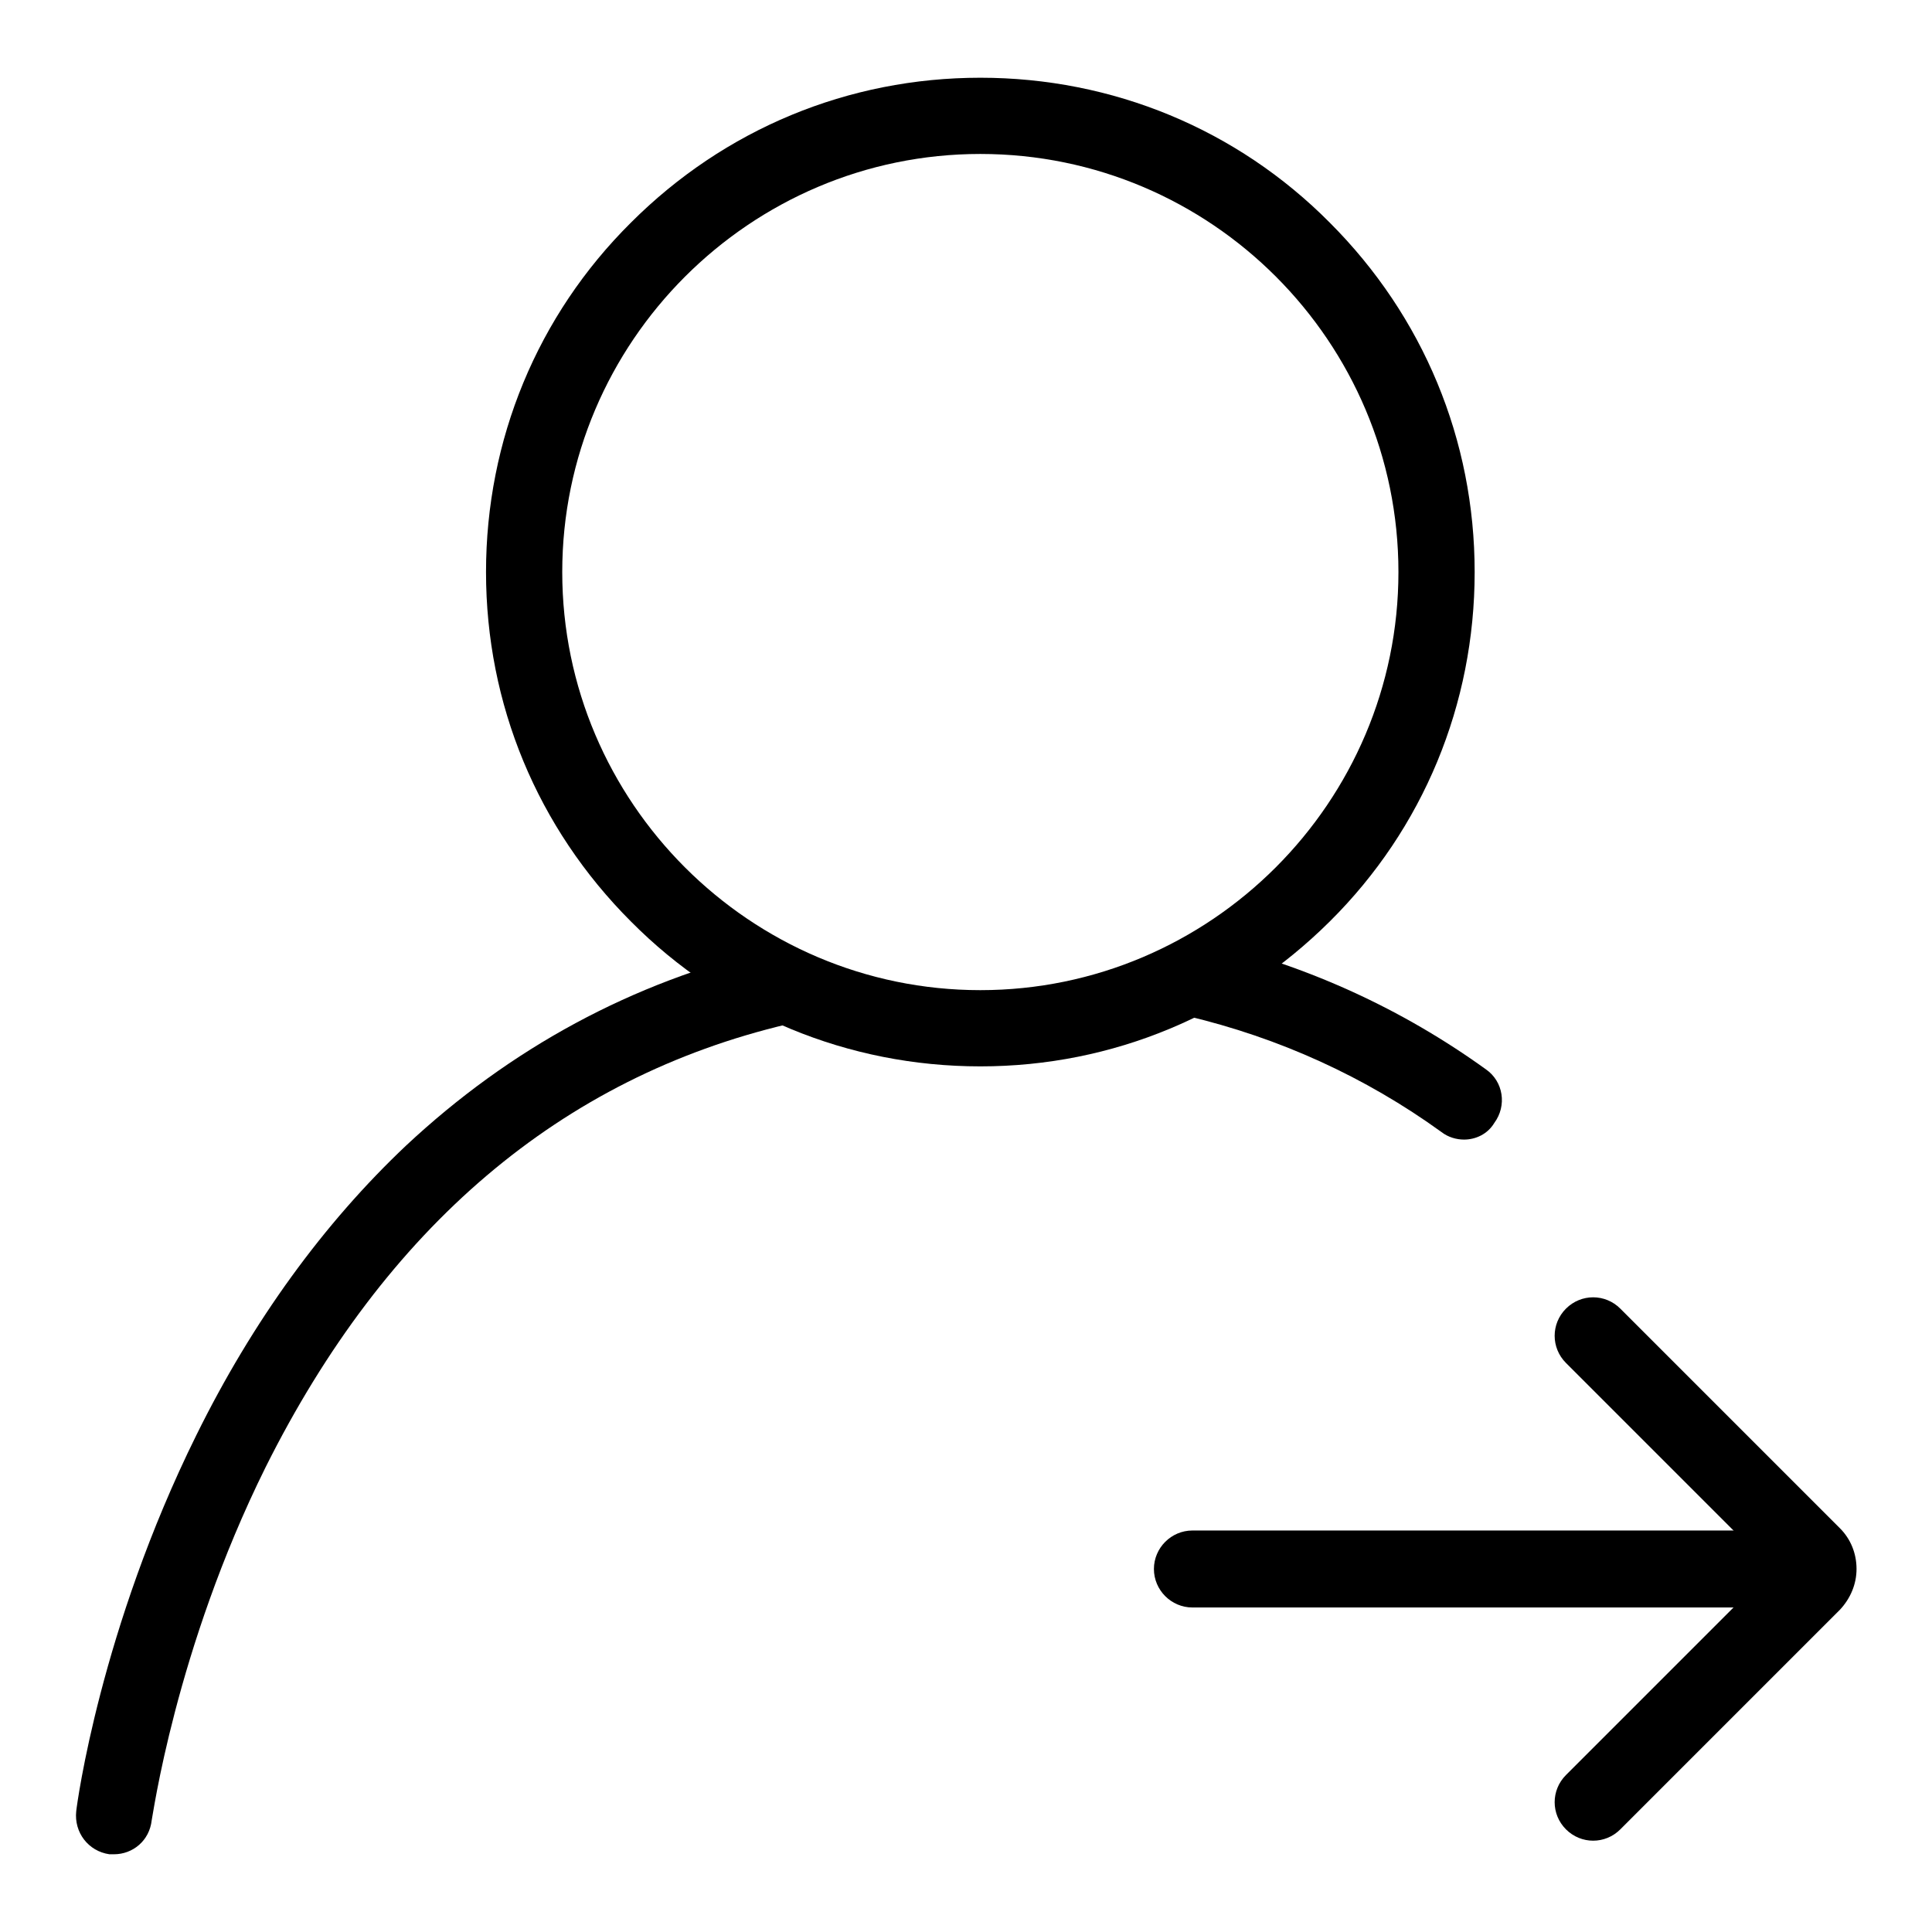
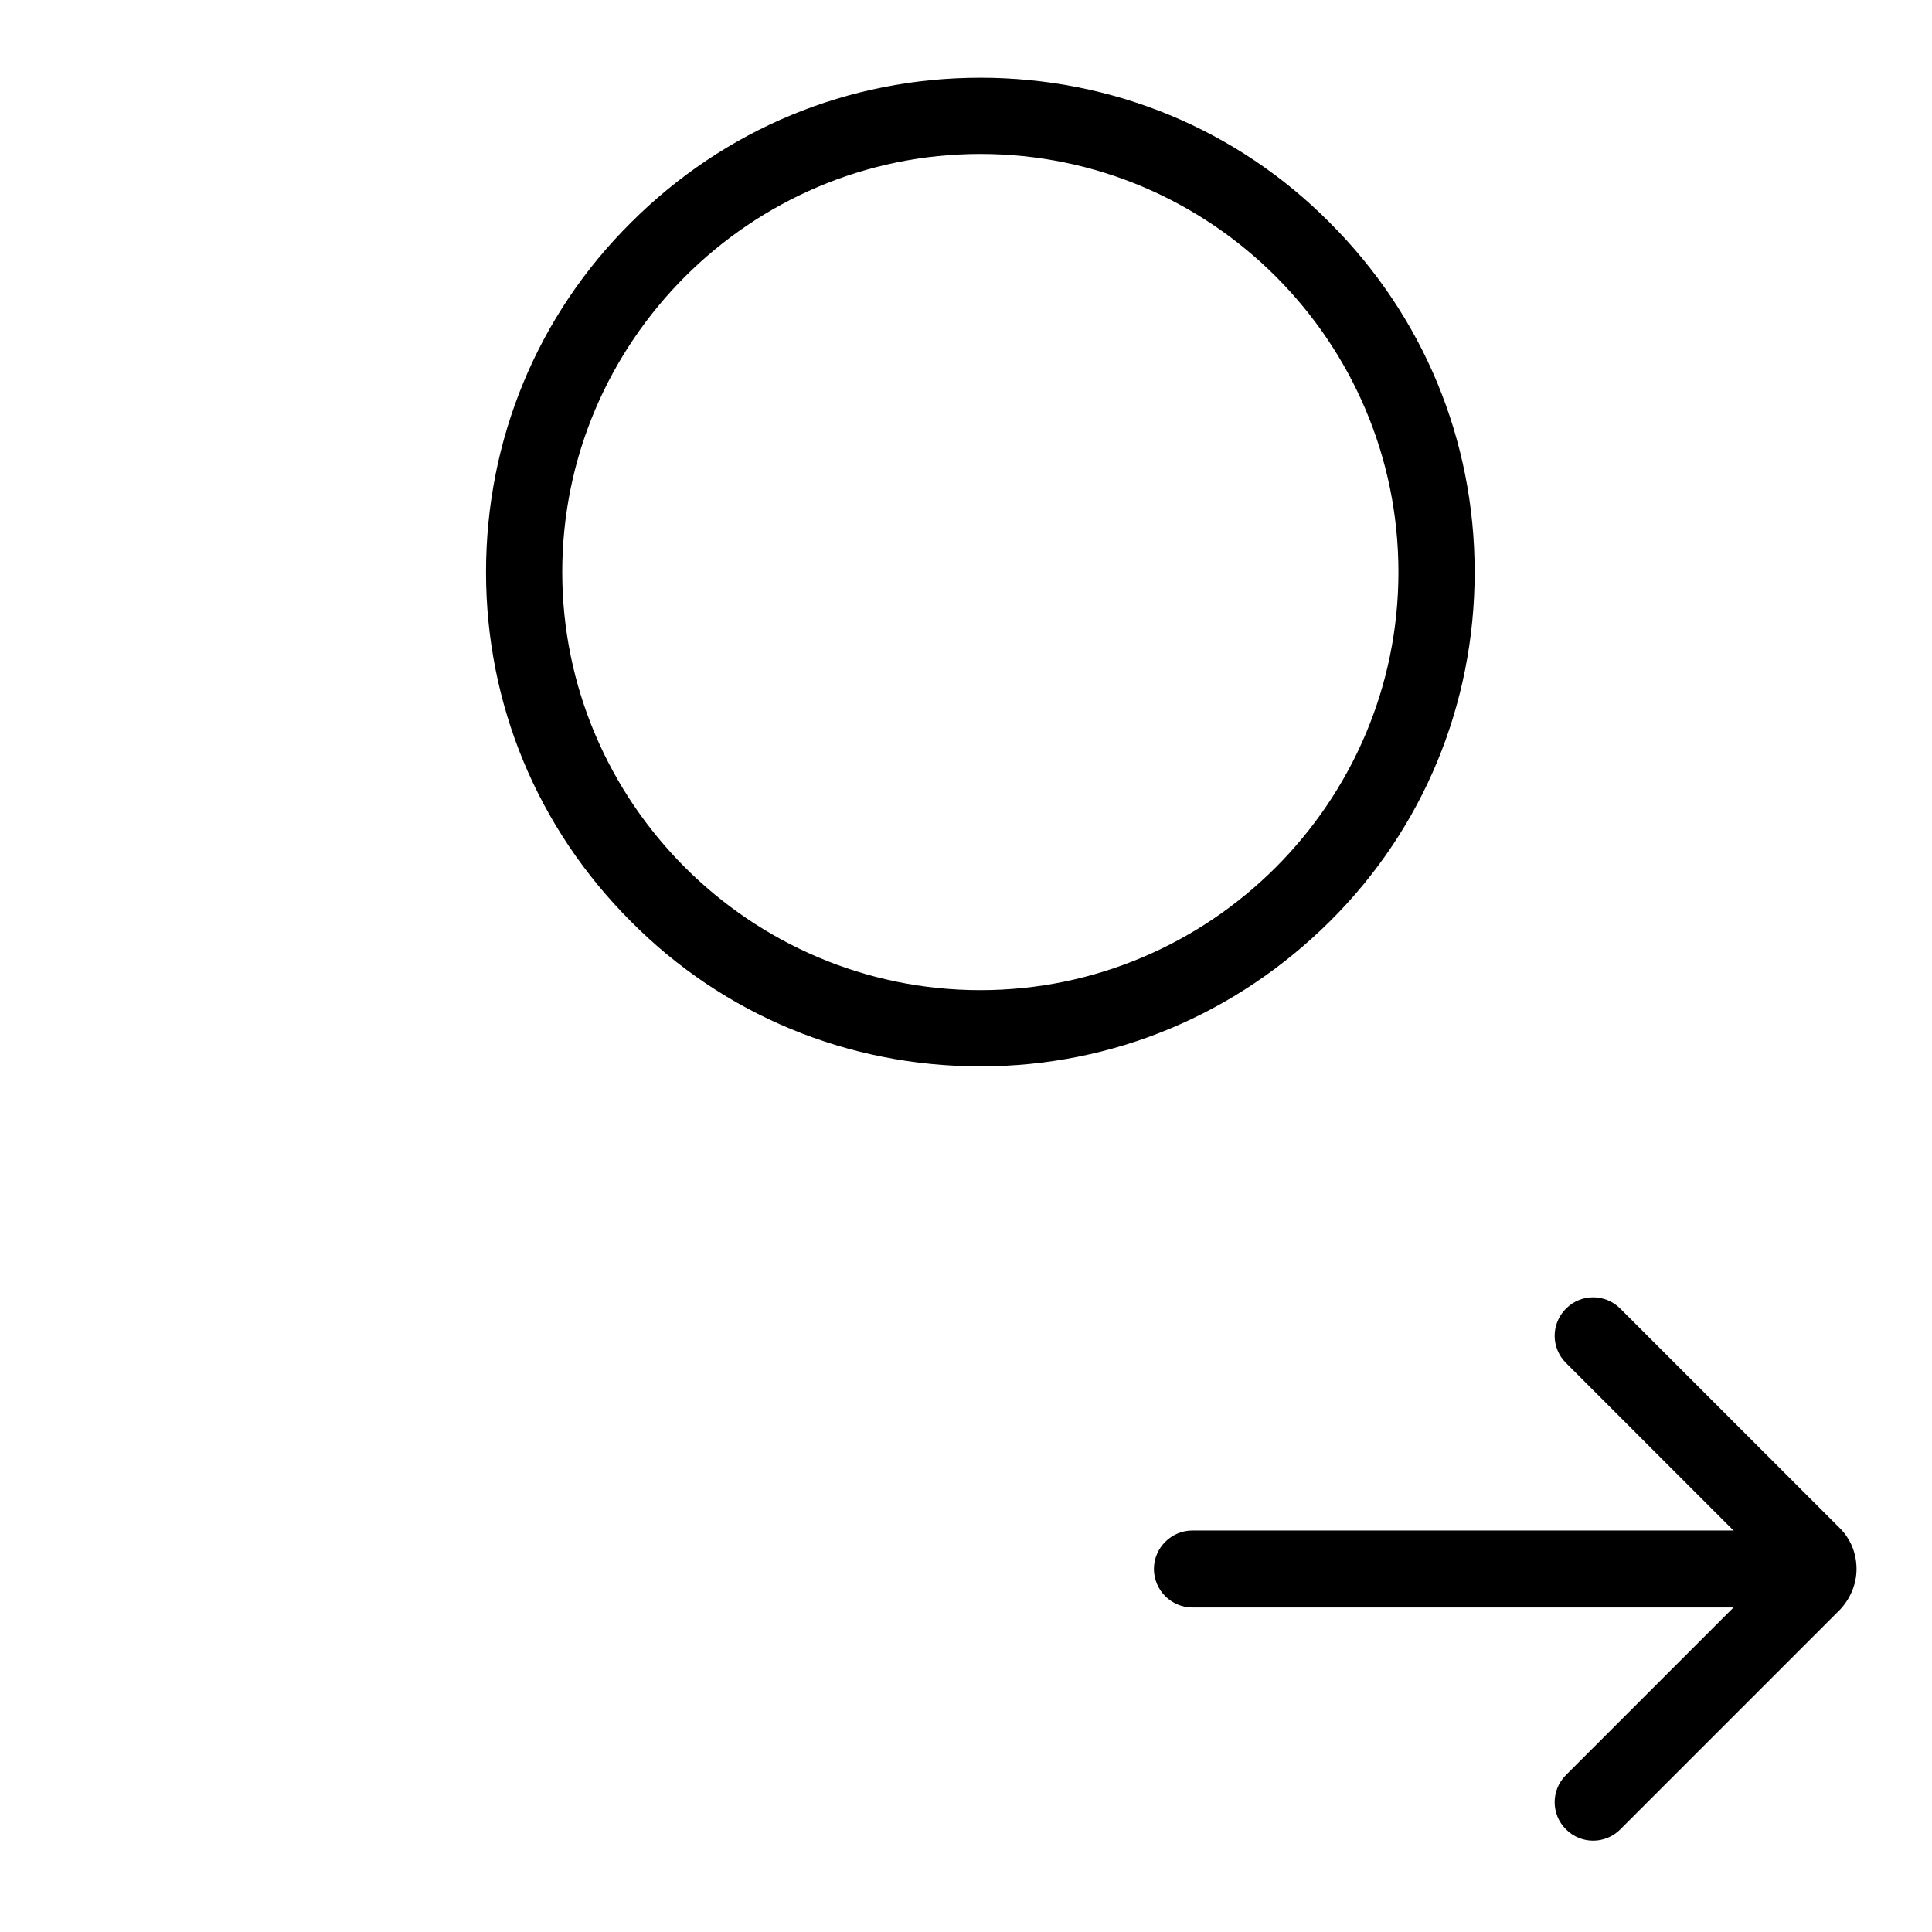
<svg xmlns="http://www.w3.org/2000/svg" version="1.1" x="0px" y="0px" viewBox="0 0 256 256" enable-background="new 0 0 256 256" xml:space="preserve">
  <g>
    <g>
      <path fill="#000000" d="M211.1,243.9c-1.3,0-2.6-0.5-3.6-1.5c-2-2-2-5.2,0-7.2l27.3-27.3l-27.3-27.3c-2-2-2-5.2,0-7.2c2-2,5.2-2,7.2,0l29.1,29.1c1.4,1.4,2.2,3.3,2.2,5.4c0,2-0.8,3.9-2.2,5.4l-29.1,29.1C213.7,243.4,212.4,243.9,211.1,243.9z" />
      <path fill="#000000" d="M158,213c-2.8,0-5.1-2.3-5.1-5.1c0-2.8,2.3-5.1,5.1-5.1h79.9c2.8,0,5.1,2.3,5.1,5.1c0,2.8-2.3,5.1-5.1,5.1H158z" />
      <path fill="#000000" d="M129.9,141.3c-17.5,0-34-6.8-46.3-19.2c-12.4-12.4-19.2-28.8-19.2-46.3s6.8-34,19.2-46.3c12.4-12.4,28.8-19.2,46.3-19.2c17.5,0,34,6.8,46.3,19.2c12.4,12.4,19.2,28.8,19.2,46.3s-6.8,34-19.2,46.3S147.5,141.3,129.9,141.3z M129.9,20.4c-30.5,0-55.4,24.9-55.4,55.4c0,30.5,24.9,55.4,55.4,55.4c30.5,0,55.4-24.9,55.4-55.4C185.3,45.3,160.5,20.4,129.9,20.4z" />
-       <path fill="#000000" d="M15.1,245.7c-0.2,0-0.4,0-0.6,0c-2.8-0.4-4.7-2.9-4.4-5.7c0.1-1,3.2-24.1,15.9-49.8c7.5-15.2,16.9-28.1,27.8-38.4c13.8-12.9,30-21.7,48.3-26c2.7-0.7,5.5,1,6.1,3.8c0.6,2.7-1,5.5-3.8,6.1c-30.1,7.1-53.3,26.9-69.2,58.7c-12,24.2-15,46.6-15.1,46.8C19.8,243.9,17.6,245.7,15.1,245.7z" />
-       <path fill="#000000" d="M194,151c-1,0-2.1-0.3-3-1c-10.1-7.3-21.5-12.5-33.8-15.4c-2.7-0.7-4.4-3.4-3.8-6.1c0.7-2.7,3.4-4.4,6.1-3.8c13.7,3.2,26.3,9,37.4,17c2.3,1.6,2.8,4.8,1.1,7.1C197.1,150.3,195.5,151,194,151z" />
    </g>
  </g>
</svg>